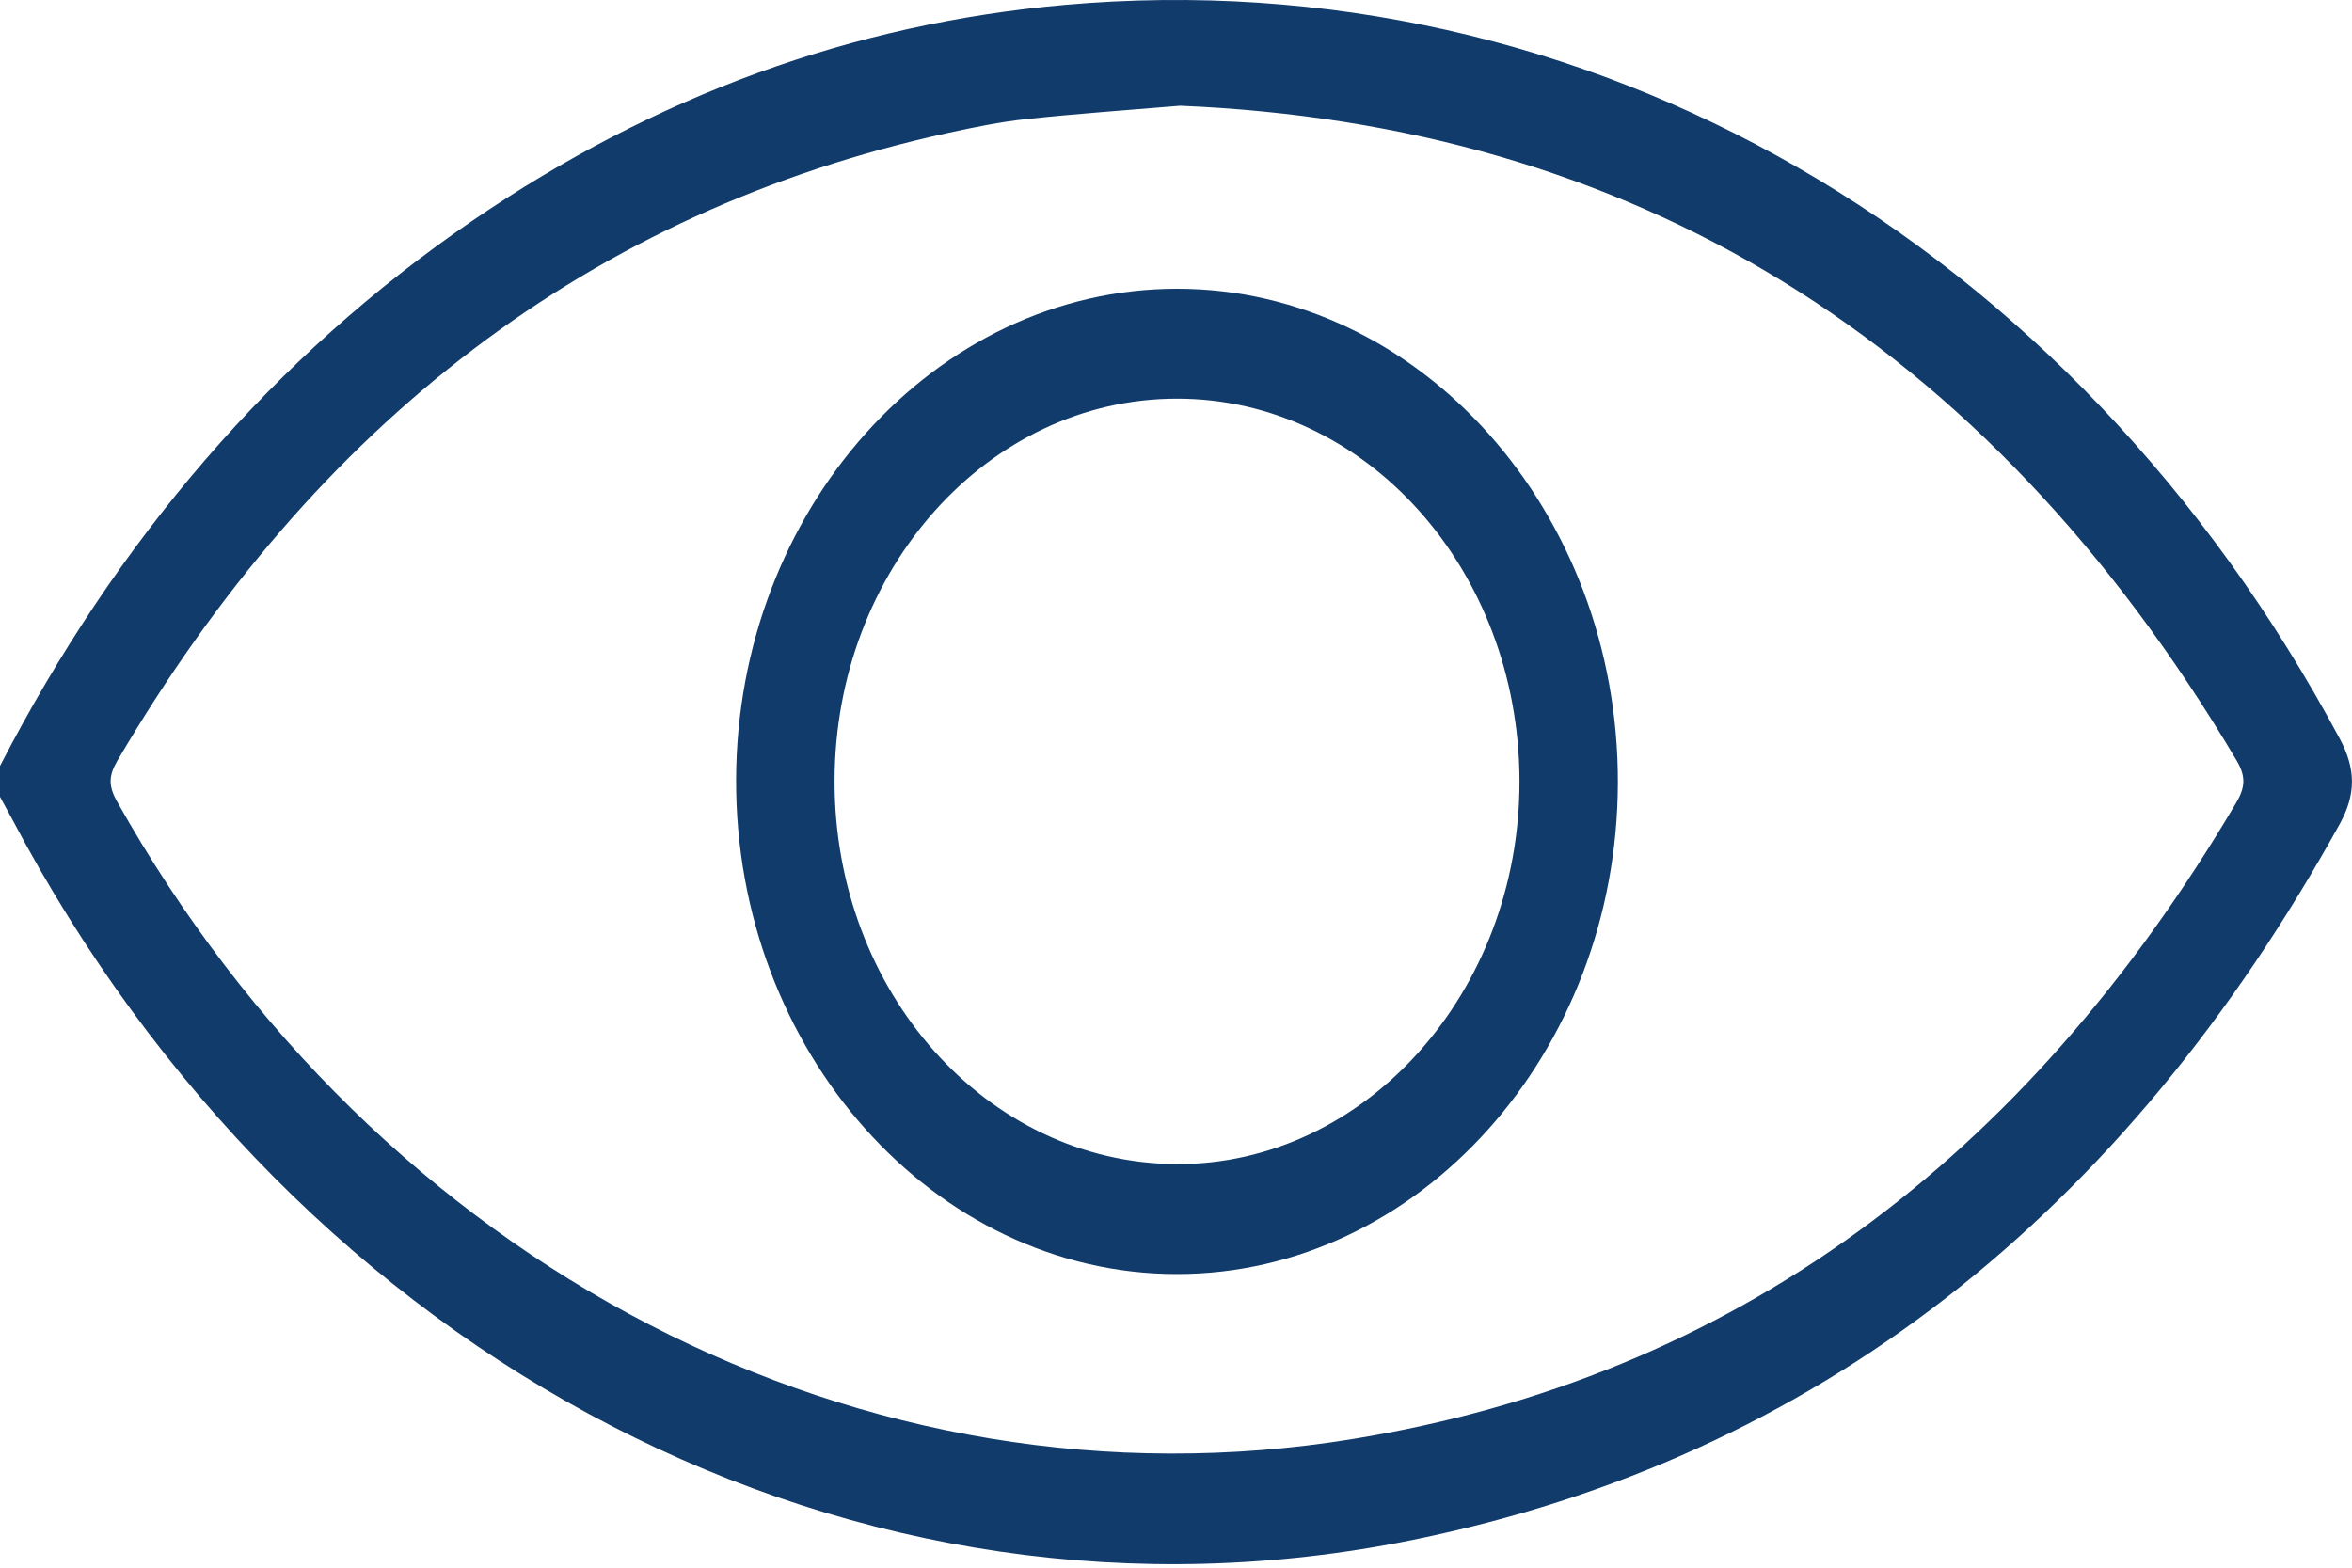
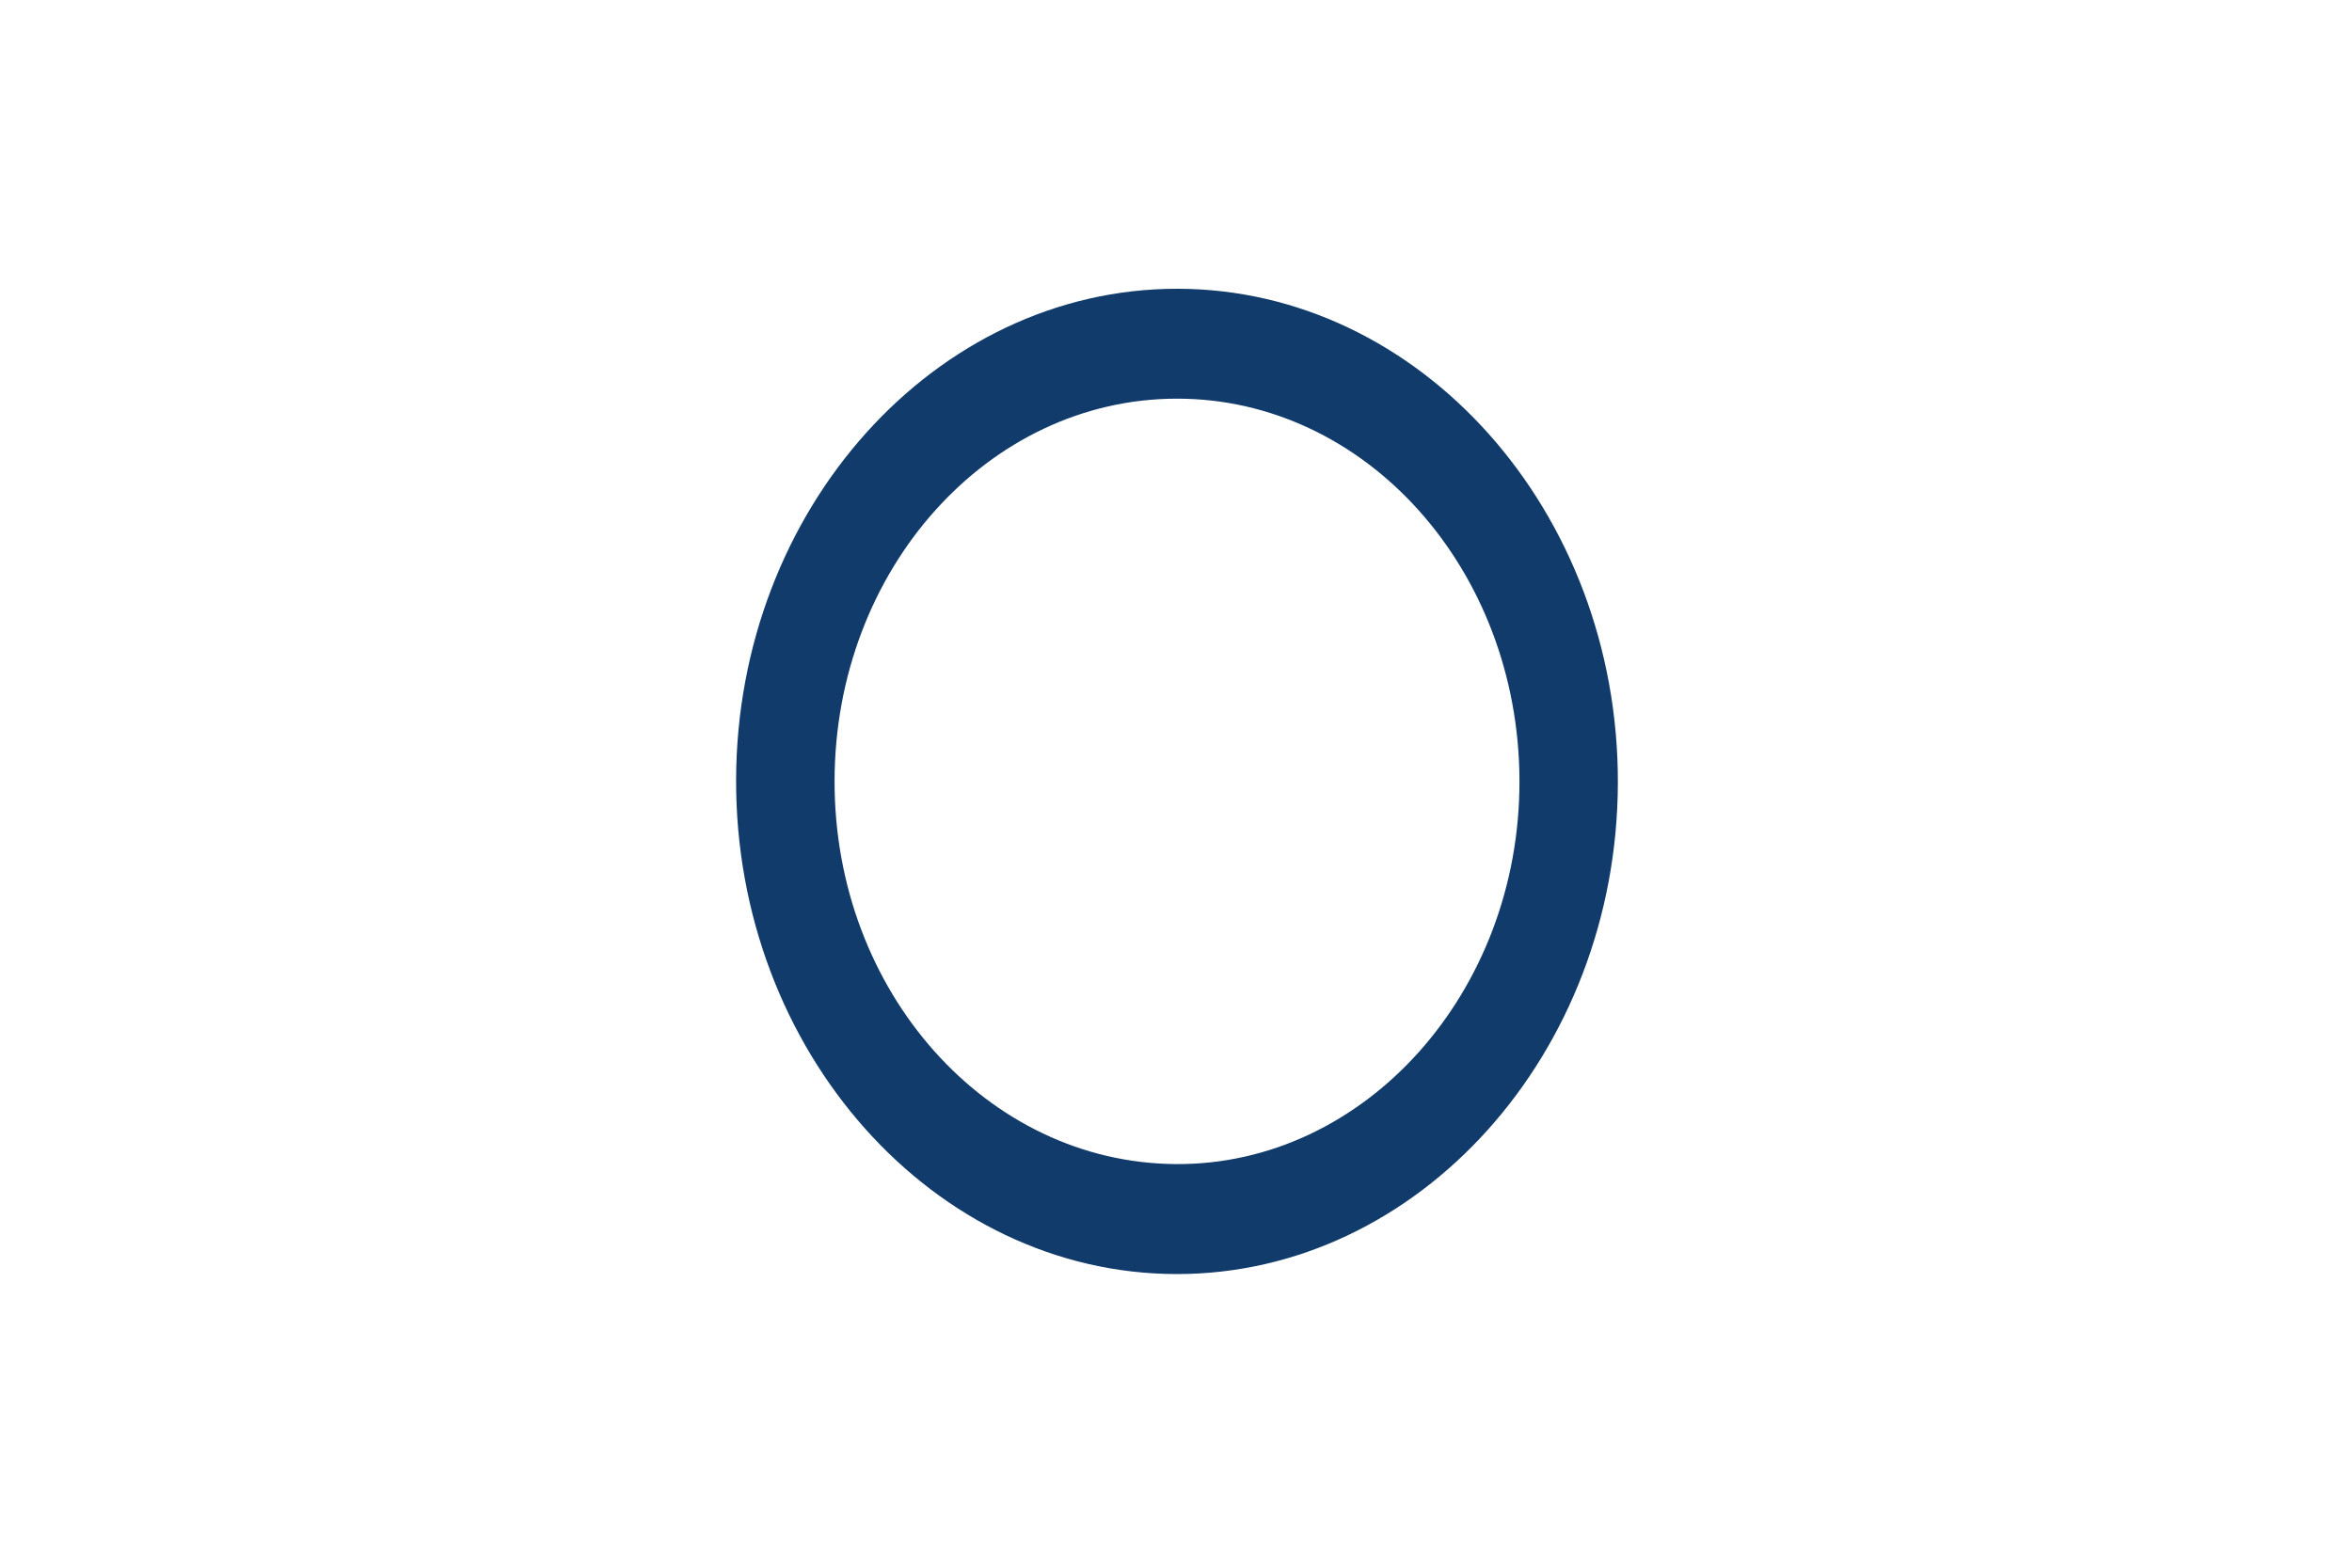
<svg xmlns="http://www.w3.org/2000/svg" width="30" height="20" viewBox="0 0 30 20" fill="none">
-   <path d="M0 9.772C1.49 6.889 3.487 4.553 6.03 2.813C8.352 1.225 10.872 0.301 13.586 0.062C20.233 -0.523 26.43 3.054 29.843 9.423C30.049 9.808 30.054 10.13 29.843 10.513C27.094 15.486 23.169 18.596 18.023 19.645C10.927 21.092 3.812 17.388 0.15 10.441C0.101 10.349 0.05 10.258 0 10.165C0 10.034 0 9.903 0 9.771V9.772ZM15.053 1.349C14.379 1.406 13.736 1.45 13.094 1.519C12.755 1.555 12.417 1.625 12.082 1.698C7.542 2.695 4.029 5.388 1.497 9.705C1.385 9.896 1.382 10.027 1.492 10.224C4.822 16.156 11.005 19.379 17.264 18.357C22.103 17.567 25.834 14.797 28.521 10.244C28.641 10.042 28.648 9.904 28.525 9.697C25.318 4.299 20.788 1.59 15.053 1.349Z" fill="#113B6A" />
  <path d="M15.009 16.254C11.912 16.252 9.38 13.411 9.389 9.948C9.398 6.5 11.929 3.682 15.016 3.684C18.114 3.685 20.645 6.526 20.636 9.989C20.627 13.437 18.093 16.257 15.008 16.254H15.009ZM15.011 5.086C12.603 5.087 10.65 7.267 10.645 9.961C10.64 12.65 12.587 14.836 14.999 14.851C17.41 14.866 19.388 12.657 19.381 9.958C19.373 7.264 17.419 5.084 15.011 5.086Z" fill="#113B6A" />
</svg>